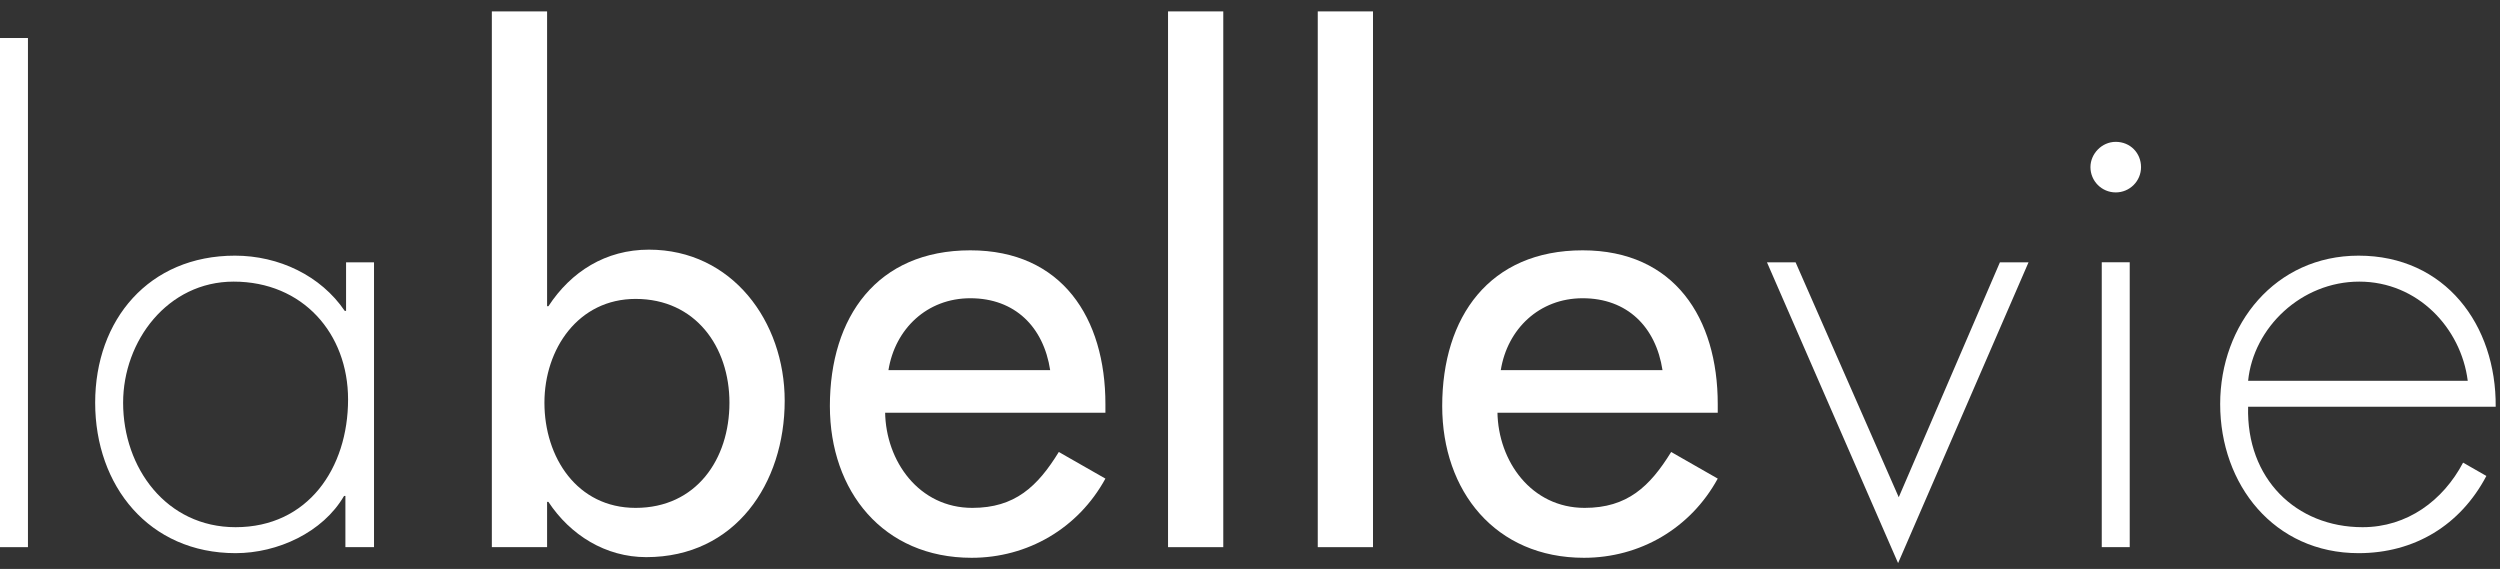
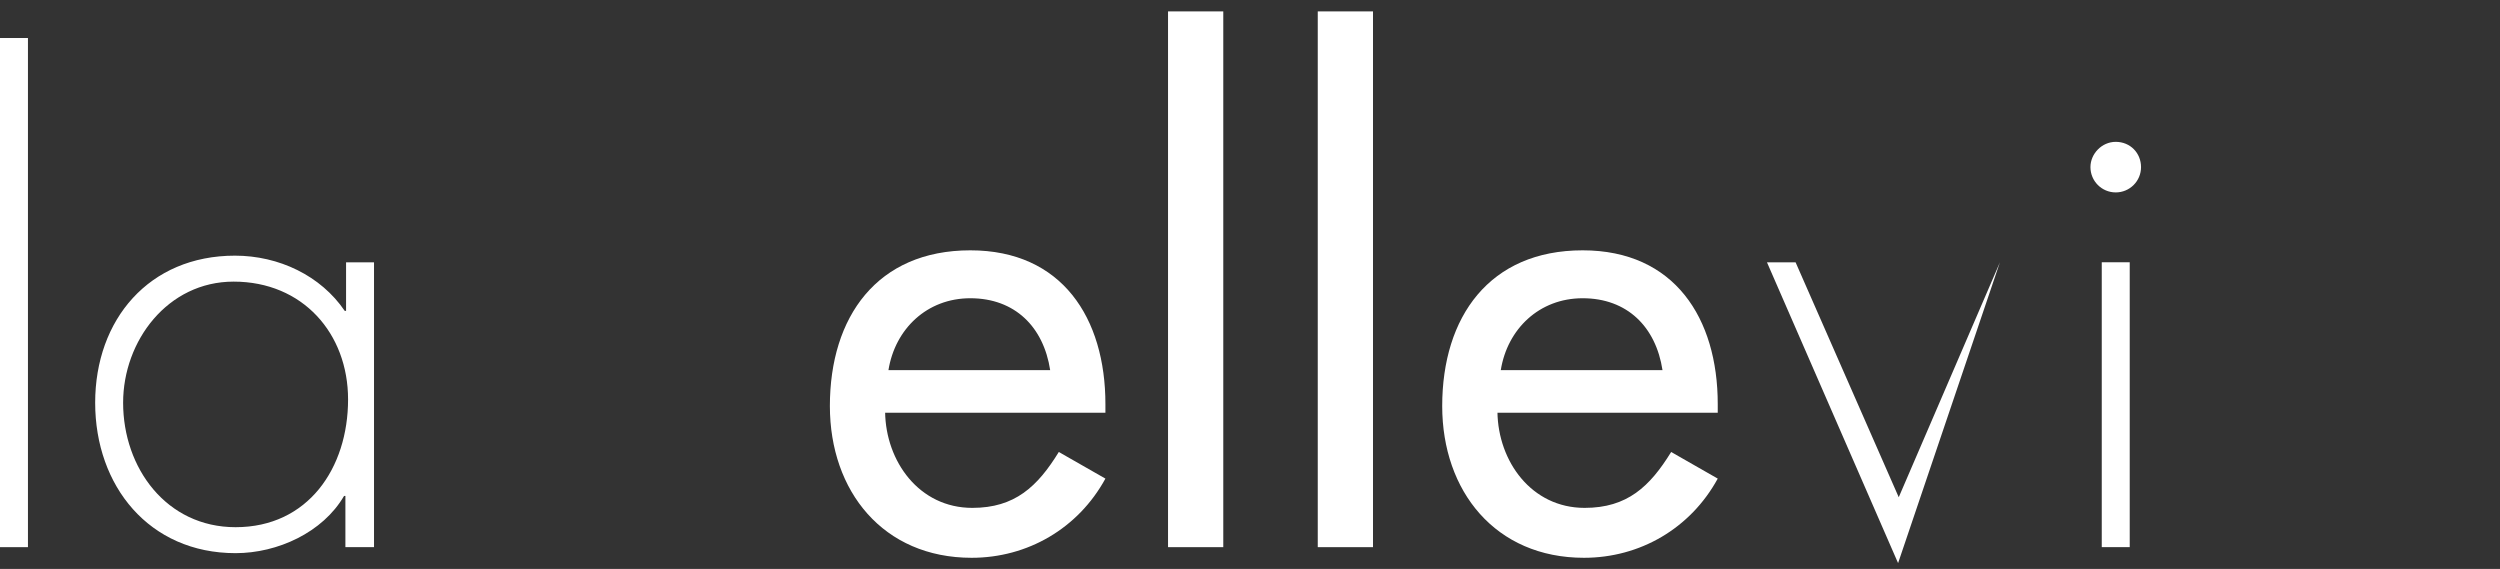
<svg xmlns="http://www.w3.org/2000/svg" width="145" height="33" viewBox="0 0 145 33" fill="none">
  <rect x="0" y="0" width="145" height="33" fill="#333333" stroke="none" />
  <path d="M1.621 31.735H0V2.205H1.621V31.735Z" fill="white" />
  <path d="M21.655 31.735H20.033V28.763H19.956C18.721 30.886 16.096 32.083 13.664 32.083C8.646 32.083 5.52 28.184 5.52 23.359C5.52 18.534 8.646 14.828 13.626 14.828C16.173 14.828 18.605 15.986 19.995 18.032H20.072V15.214H21.693V31.735H21.655ZM7.141 23.359C7.141 27.142 9.65 30.577 13.664 30.577C17.872 30.577 20.188 27.142 20.188 23.166C20.188 19.344 17.563 16.334 13.549 16.334C9.727 16.334 7.141 19.769 7.141 23.359Z" fill="white" />
-   <path d="M28.527 0.661H31.731V17.761H31.808C33.121 15.754 35.128 14.48 37.637 14.48C42.462 14.48 45.512 18.649 45.512 23.243C45.512 28.029 42.655 32.314 37.483 32.314C35.128 32.314 33.082 31.04 31.808 29.11H31.731V31.735H28.527V0.661ZM42.308 23.358C42.308 20.116 40.339 17.337 36.865 17.337C33.545 17.337 31.577 20.232 31.577 23.358C31.577 26.524 33.468 29.457 36.865 29.457C40.378 29.457 42.308 26.64 42.308 23.358Z" fill="white" />
  <path d="M51.337 23.899C51.375 26.755 53.305 29.457 56.393 29.457C58.864 29.457 60.176 28.222 61.411 26.215L64.114 27.759C62.531 30.654 59.597 32.352 56.355 32.352C51.221 32.352 48.133 28.492 48.133 23.551C48.133 18.379 50.873 14.519 56.278 14.519C61.605 14.519 64.114 18.456 64.114 23.435V23.937H51.337V23.899ZM60.91 21.467C60.524 18.958 58.864 17.298 56.278 17.298C53.769 17.298 51.916 19.073 51.53 21.467H60.91Z" fill="white" />
  <path d="M70.95 31.735H67.746V0.661H70.95V31.735Z" fill="white" />
  <path d="M79.634 31.735H76.43V0.661H79.634V31.735Z" fill="white" />
  <path d="M86.852 23.899C86.891 26.755 88.821 29.457 91.909 29.457C94.379 29.457 95.692 28.222 96.927 26.215L99.629 27.759C98.046 30.654 95.113 32.352 91.87 32.352C86.737 32.352 83.648 28.492 83.648 23.551C83.648 18.379 86.389 14.519 91.793 14.519C97.12 14.519 99.629 18.456 99.629 23.435V23.937H86.852V23.899ZM96.425 21.467C96.039 18.958 94.379 17.298 91.793 17.298C89.284 17.298 87.431 19.073 87.045 21.467H96.425Z" fill="white" />
-   <path d="M110.127 28.84L115.995 15.214H117.655L110.089 32.661L102.484 15.214H104.144L110.127 28.84Z" fill="white" />
+   <path d="M110.127 28.84L115.995 15.214L110.089 32.661L102.484 15.214H104.144L110.127 28.84Z" fill="white" />
  <path d="M124.18 9.693C124.18 10.504 123.524 11.16 122.713 11.16C121.902 11.16 121.246 10.504 121.246 9.693C121.246 8.921 121.902 8.227 122.713 8.227C123.562 8.227 124.18 8.883 124.18 9.693ZM123.524 31.735H121.902V15.213H123.524V31.735Z" fill="white" />
-   <path d="M130.391 23.59C130.275 27.759 133.17 30.577 137.03 30.577C139.616 30.577 141.701 29.033 142.859 26.833L144.21 27.605C142.704 30.462 140.041 32.083 136.798 32.083C131.896 32.083 128.77 28.107 128.77 23.436C128.77 18.804 131.973 14.828 136.798 14.828C141.817 14.828 144.789 18.843 144.75 23.59H130.391ZM143.129 22.085C142.743 19.036 140.234 16.334 136.837 16.334C133.479 16.334 130.7 18.997 130.391 22.085H143.129Z" fill="white" />
</svg>